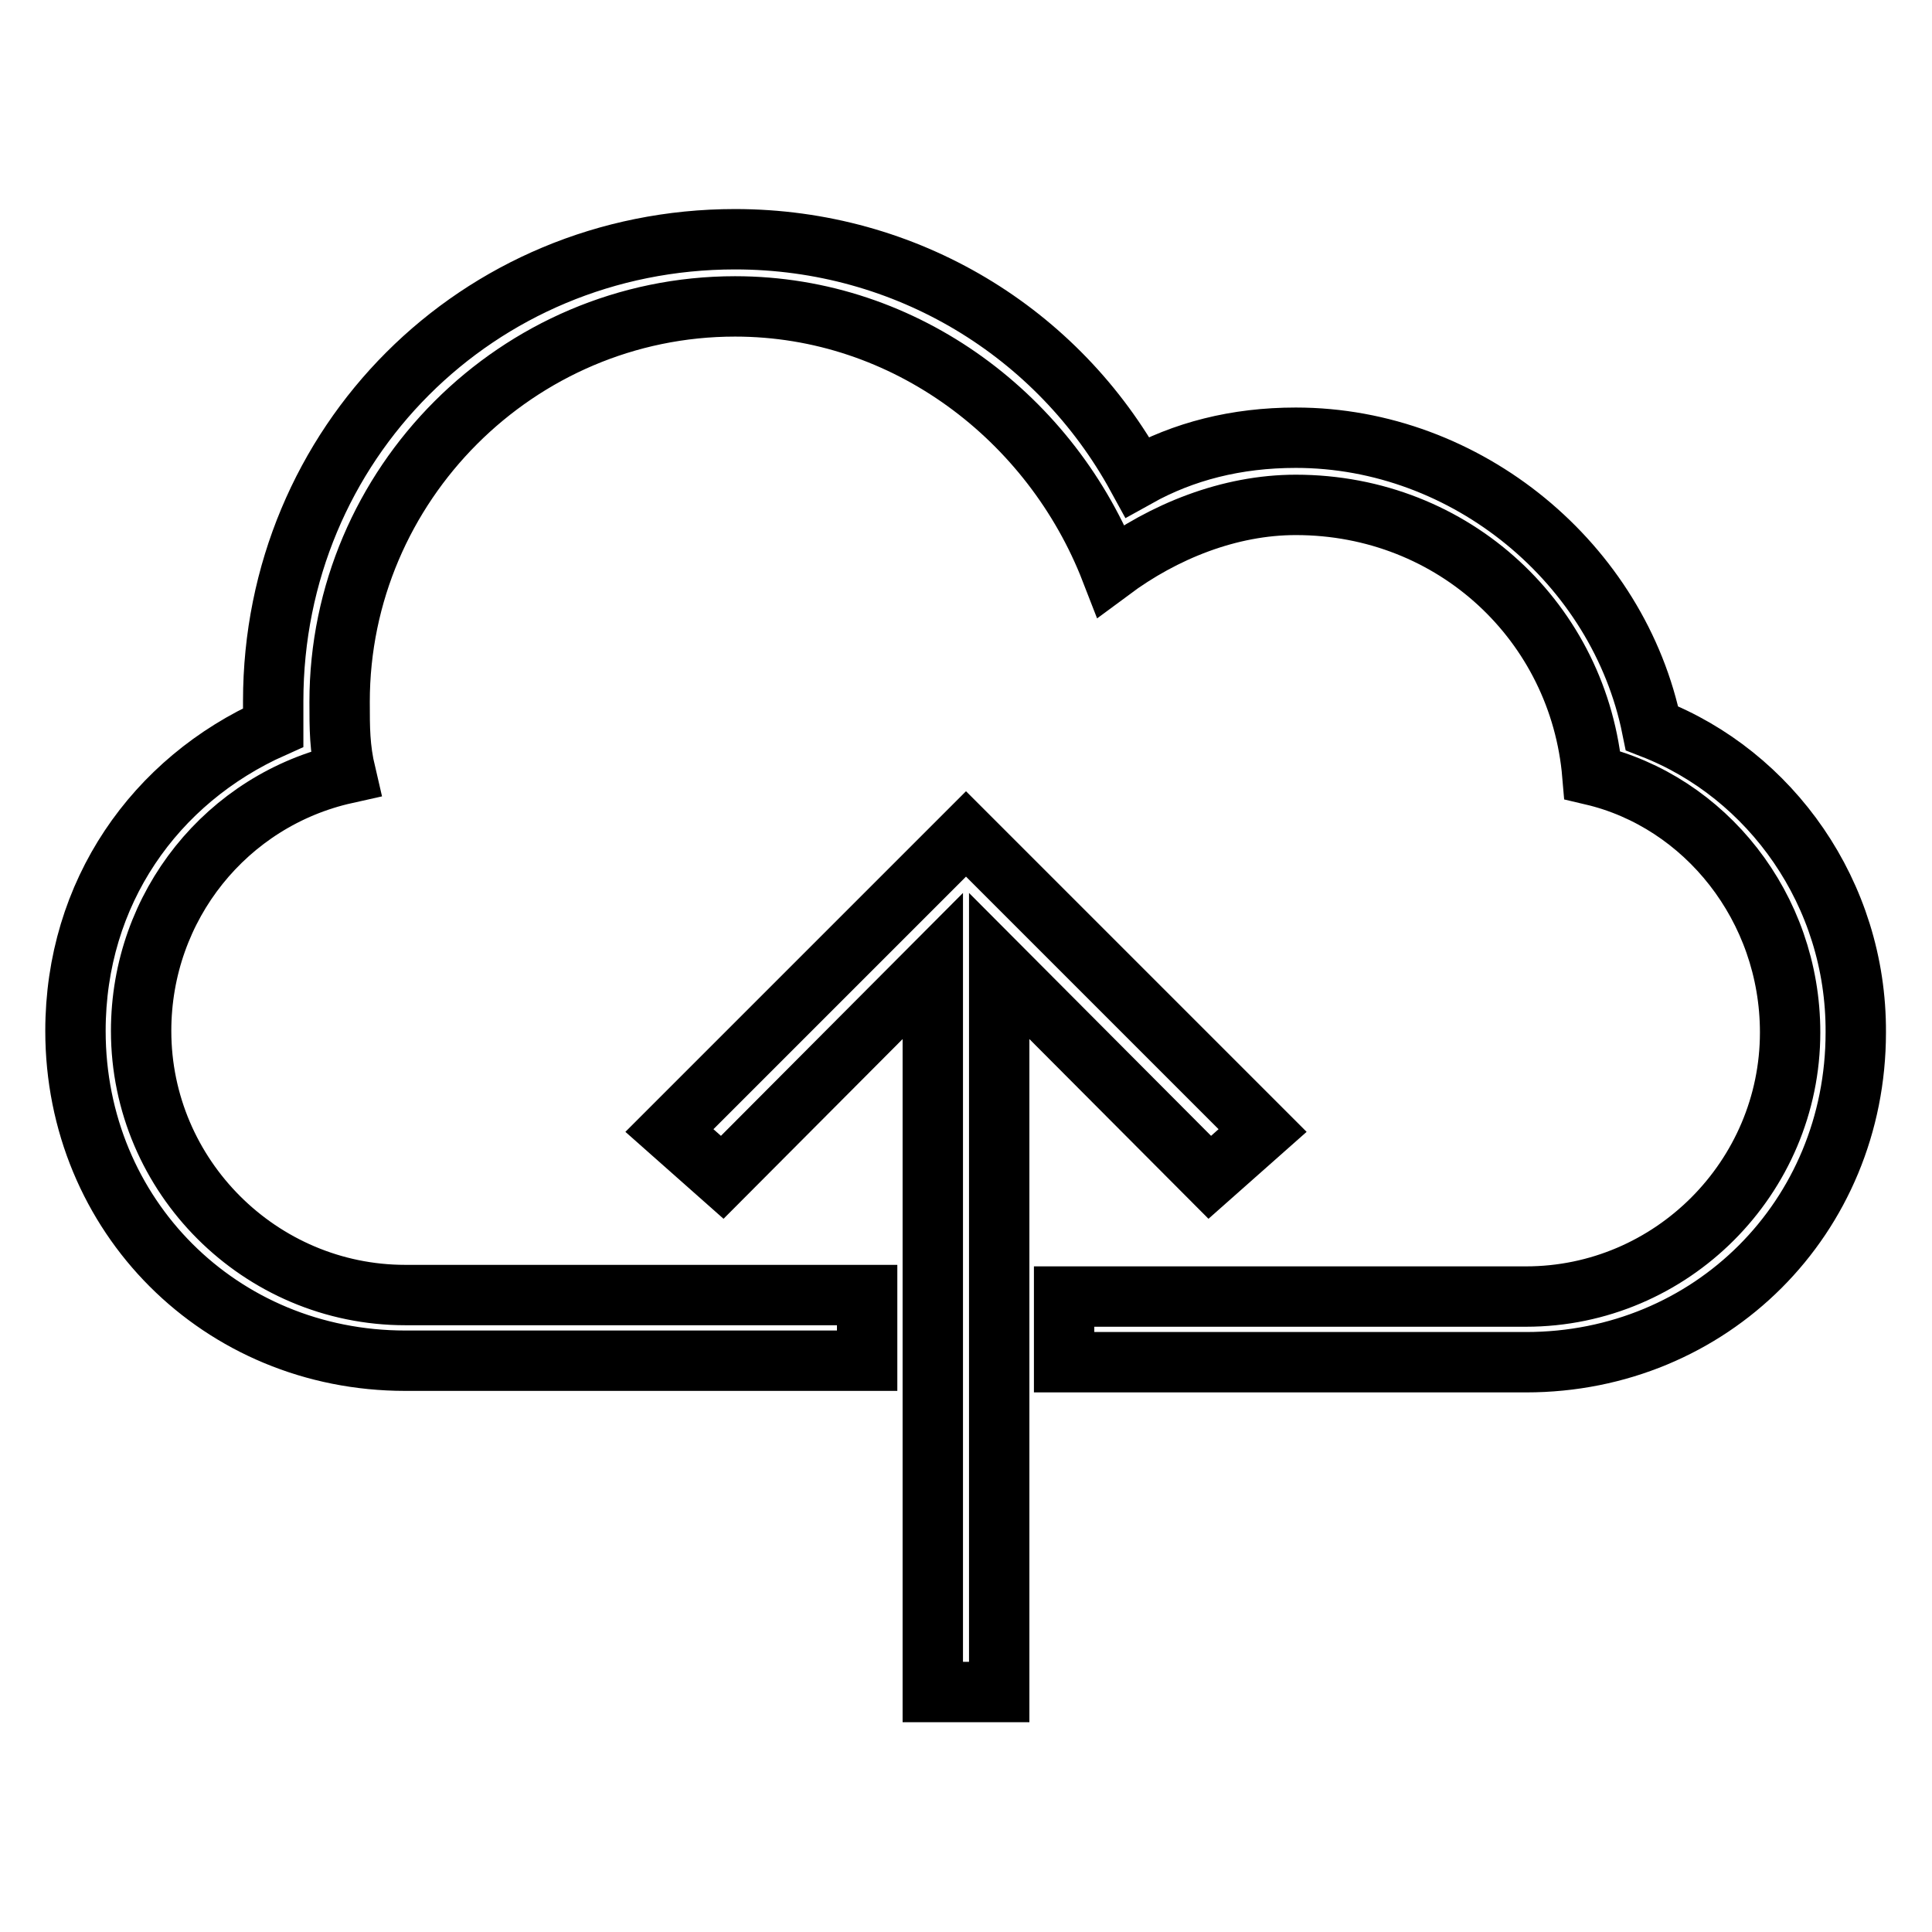
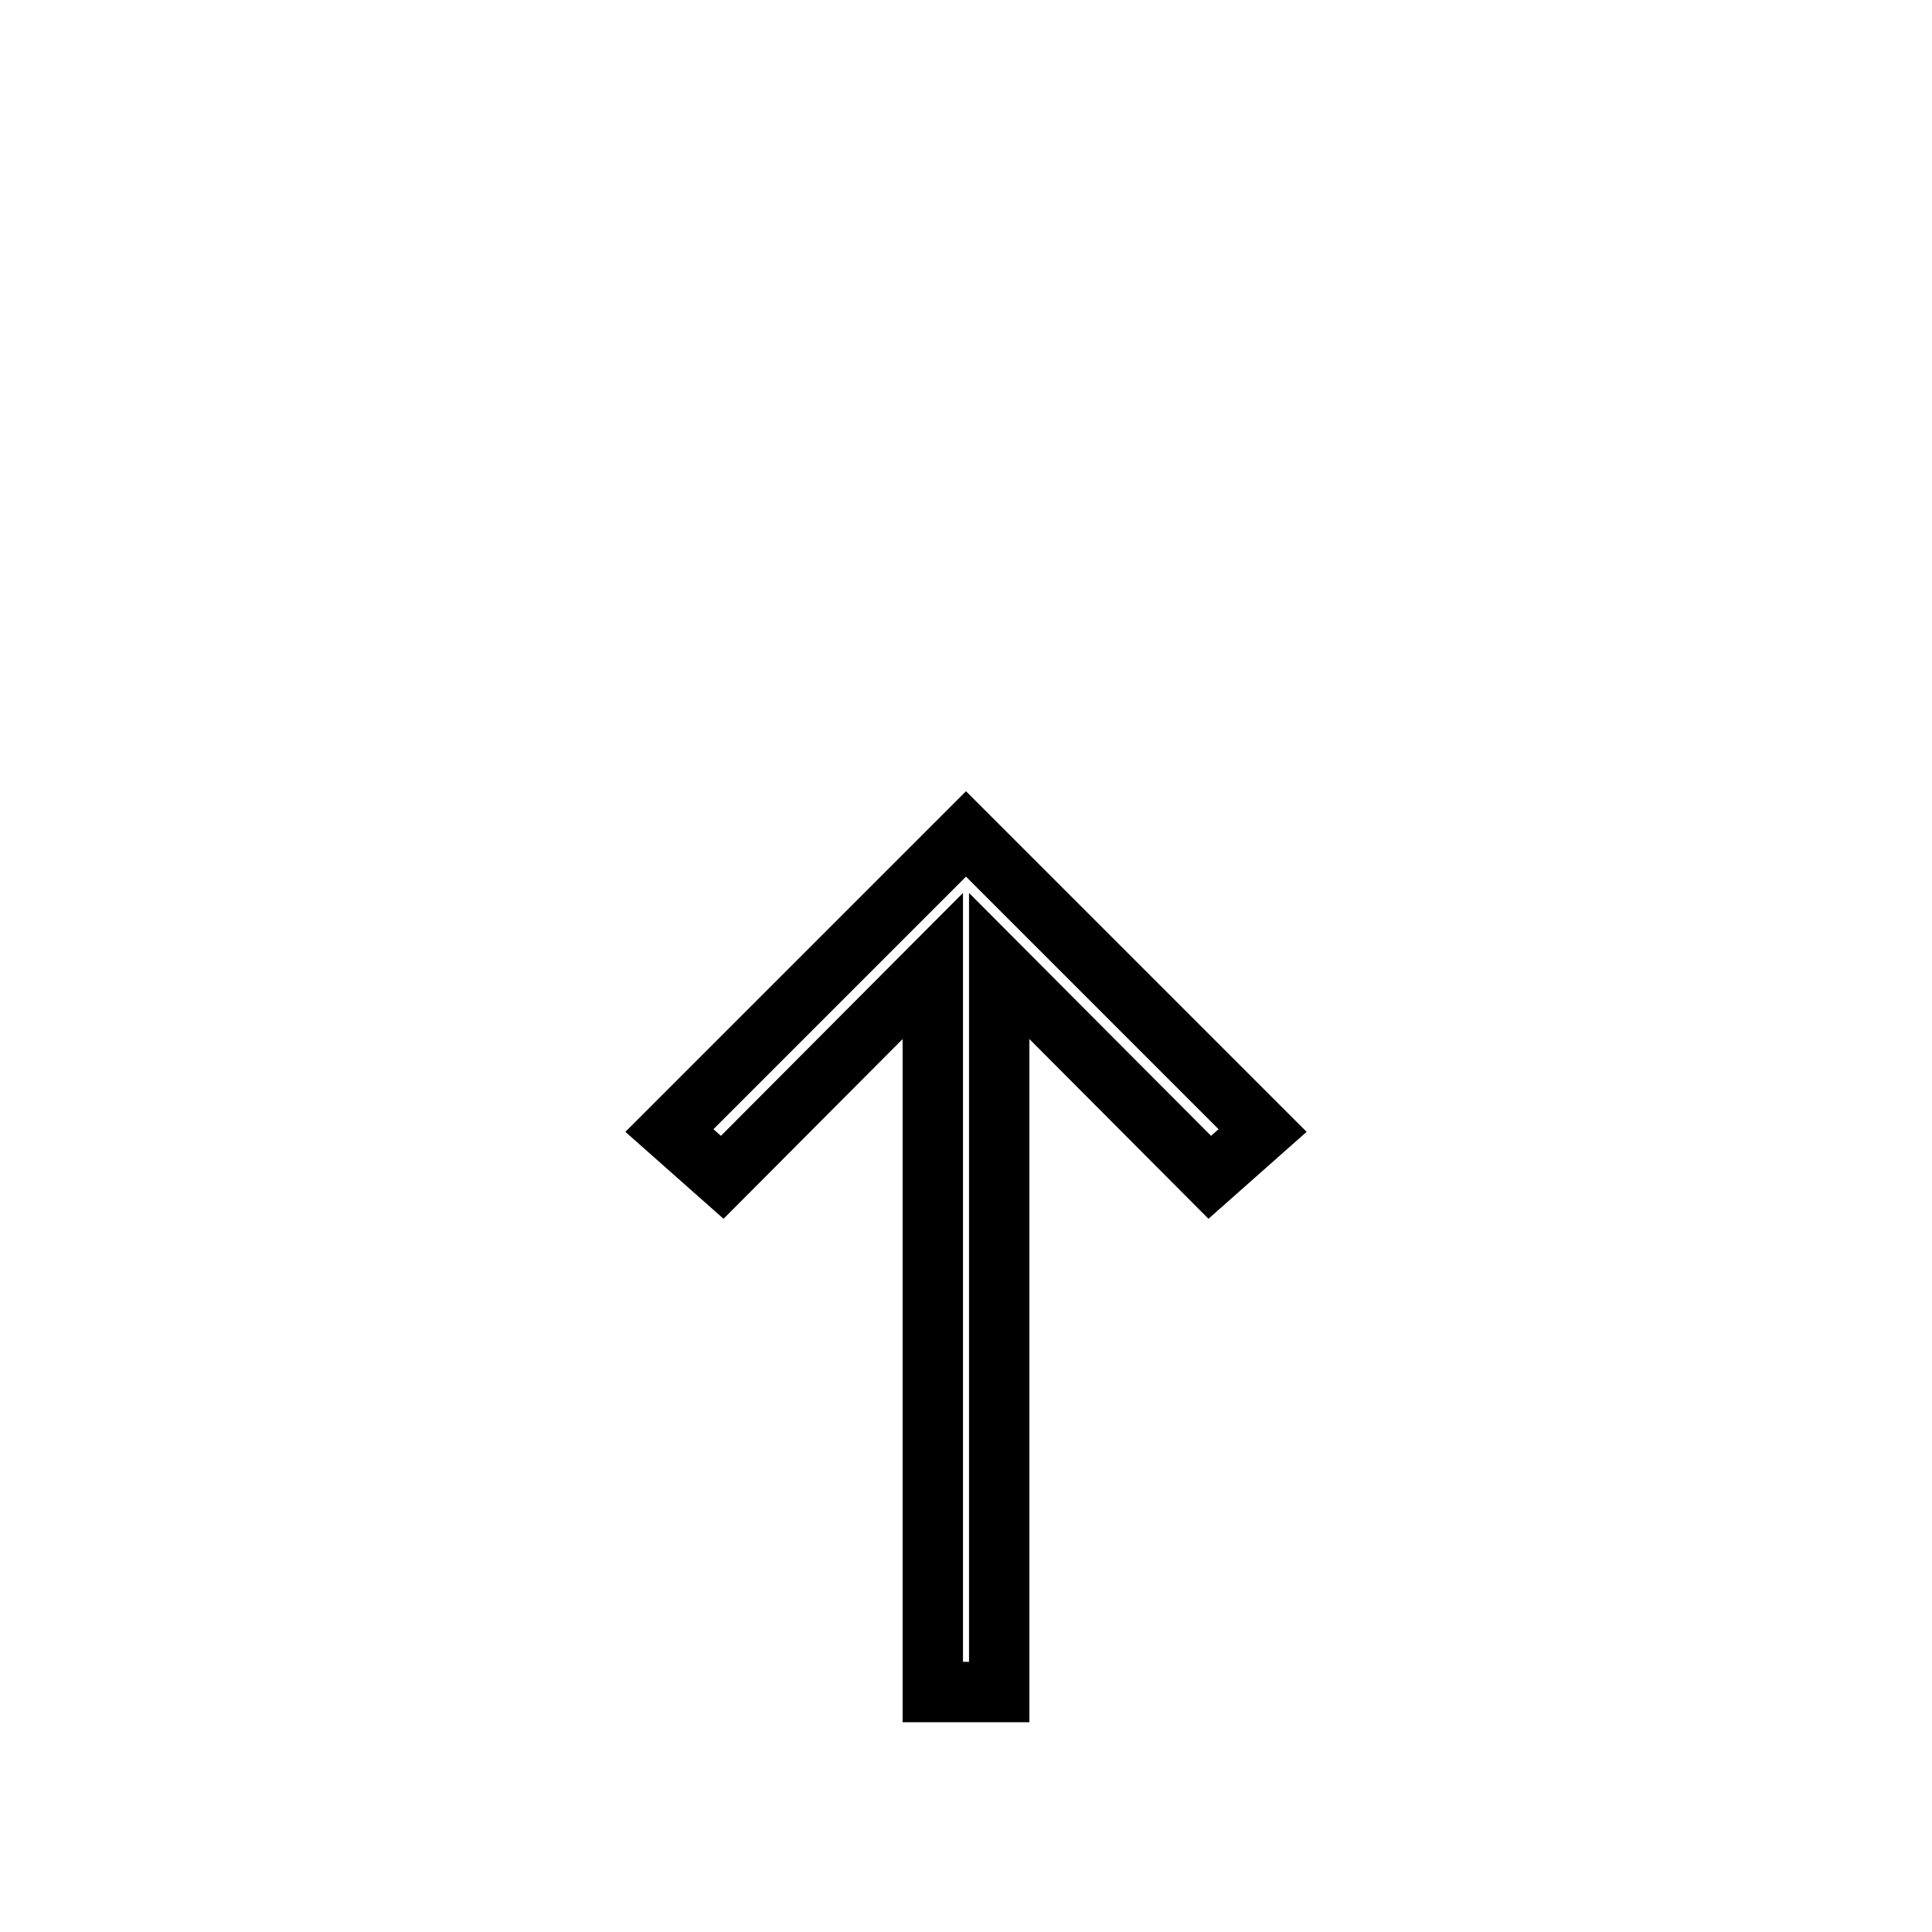
<svg xmlns="http://www.w3.org/2000/svg" version="1.1" x="0px" y="0px" viewBox="0 0 256 256" enable-background="new 0 0 256 256" xml:space="preserve">
  <g>
    <g>
      <g>
        <g>
          <path stroke-width="8" fill-opacity="0" stroke="#000000" d="M167.3 149.8L128 110.5 88.7 149.8 95.7 156 123.6 128 123.6 224.2 132.4 224.2 132.4 128 160.3 156 z" />
-           <path stroke-width="8" fill-opacity="0" stroke="#000000" d="M218.9,96.5c-4.4-21.8-24.5-38.5-47.2-38.5c-7.9,0-14.9,1.8-21,5.2c-10.5-19.2-30.6-31.5-53.3-31.5c-34.1,0-61.2,27.1-61.2,61.2c0,0.9,0,2.6,0,3.5c-15.7,7-26.2,21.9-26.2,40.2c0,24.5,19.2,43.7,43.7,43.7h61.2v-8.7H53.7c-19.2,0-35-15.7-35-35c0-16.6,11.4-30.6,27.1-34.1C45,99.1,45,96.5,45,93c0-28.8,23.6-52.4,52.4-52.4c22.7,0,42,14.9,49.8,35c7-5.2,15.7-8.7,24.5-8.7c21,0,37.6,15.7,39.3,35.8c14.9,3.5,26.2,17.5,26.2,34.1c0,19.2-15.7,35-35,35h-61.2v8.7h61.2c24.5,0,43.7-19.2,43.7-43.7C246,118.4,234.6,102.6,218.9,96.5z" />
        </g>
      </g>
      <g />
      <g />
      <g />
      <g />
      <g />
      <g />
      <g />
      <g />
      <g />
      <g />
      <g />
      <g />
      <g />
      <g />
      <g />
    </g>
  </g>
</svg>